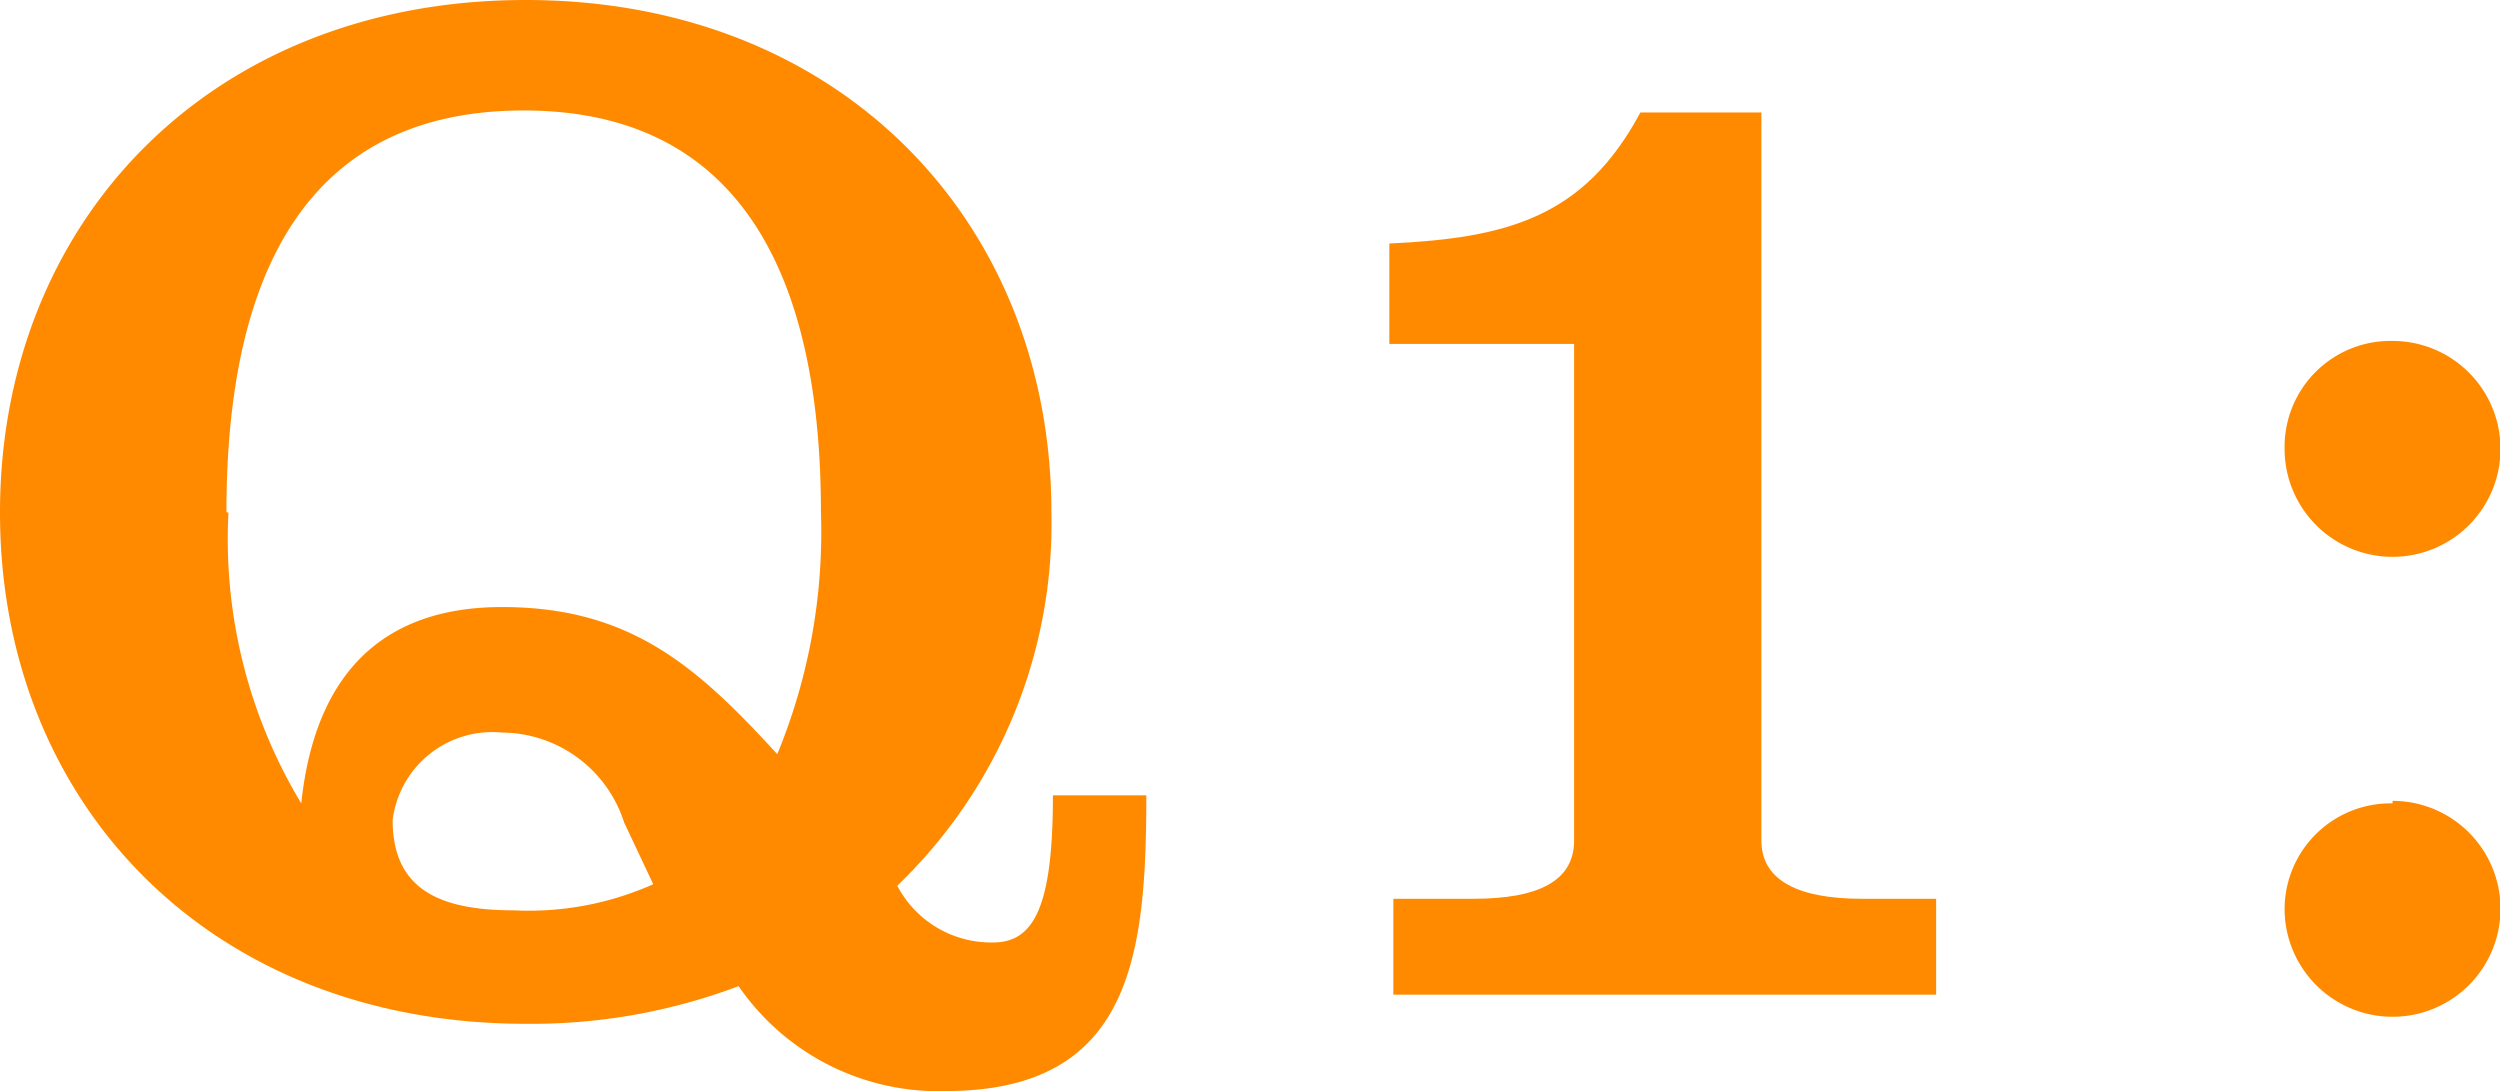
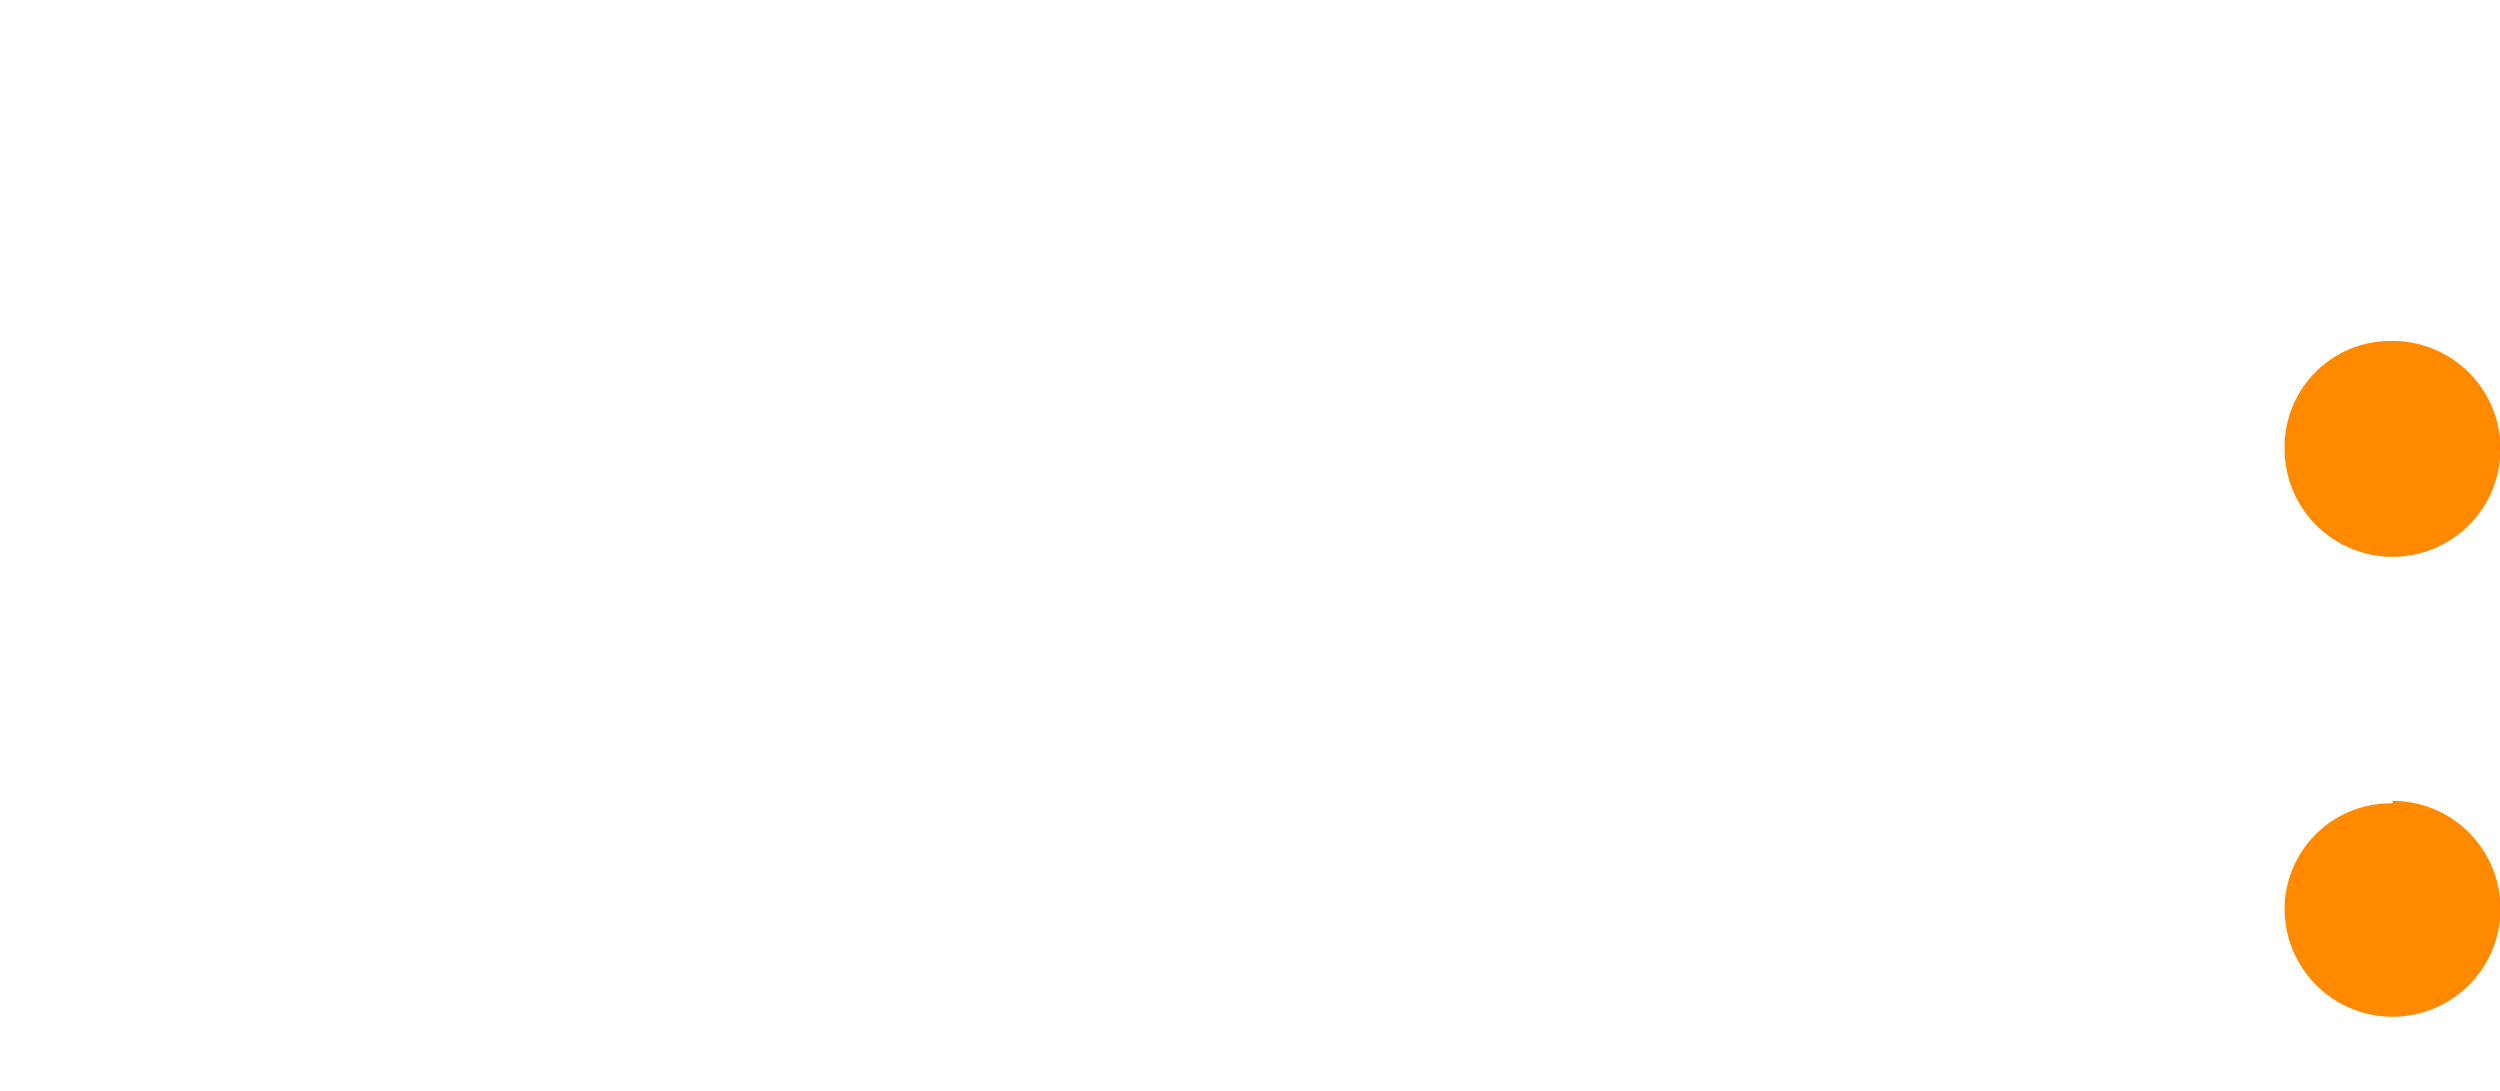
<svg xmlns="http://www.w3.org/2000/svg" viewBox="0 0 49.79 21.73">
  <defs>
    <style>.cls-1{fill:none;}.cls-2{clip-path:url(#clip-path);}.cls-3{clip-path:url(#clip-path-2);}.cls-4{fill:#ff8a00;}</style>
    <clipPath id="clip-path" transform="translate(0 0)">
      <rect class="cls-1" width="49.79" height="21.73" />
    </clipPath>
    <clipPath id="clip-path-2" transform="translate(0 0)">
      <rect class="cls-1" width="49.79" height="21.73" />
    </clipPath>
  </defs>
  <g id="レイヤー_2" data-name="レイヤー 2">
    <g id="text">
      <g id="アートワーク_12" data-name="アートワーク 12">
        <g class="cls-2">
          <g class="cls-3">
-             <path class="cls-4" d="M22.83,15.84c0,3.19-.29,5.89-4,5.89a4.83,4.83,0,0,1-4.12-2.09,11.68,11.68,0,0,1-4.24.75C4.18,20.39,0,16,0,10.21S4.18,0,10.47,0,20.94,4.44,20.94,10.21a10,10,0,0,1-3.07,7.43,2.11,2.11,0,0,0,1.91,1.13c.82,0,1.19-.73,1.19-2.93ZM4.55,10.21A10.19,10.19,0,0,0,6,16c.21-2,1.14-3.91,4-3.91,2.55,0,3.88,1.18,5.48,2.93a11.61,11.61,0,0,0,.87-4.82c0-4.15-1.25-8-5.92-8s-5.92,3.8-5.92,8m7.92,6.18A2.57,2.57,0,0,0,10,14.59a2,2,0,0,0-2.18,1.74c0,1.36.9,1.8,2.41,1.8a6.08,6.08,0,0,0,2.78-.52Z" transform="translate(0 0)" />
-             <path class="cls-4" d="M27.75,19.81V17.9h1.6c1.28,0,2-.35,2-1.16V6.85H27.67v-2c2.35-.11,3.88-.52,5-2.61h2.41V16.74c0,.81.76,1.16,2,1.16h1.48v1.91Z" transform="translate(0 0)" />
            <path class="cls-4" d="M47.65,6.79A2.15,2.15,0,1,1,45.5,8.93a2.11,2.11,0,0,1,2.15-2.14m0,9.16A2.15,2.15,0,1,1,45.5,18.1,2.11,2.11,0,0,1,47.65,16" transform="translate(0 0)" />
          </g>
        </g>
      </g>
    </g>
  </g>
</svg>